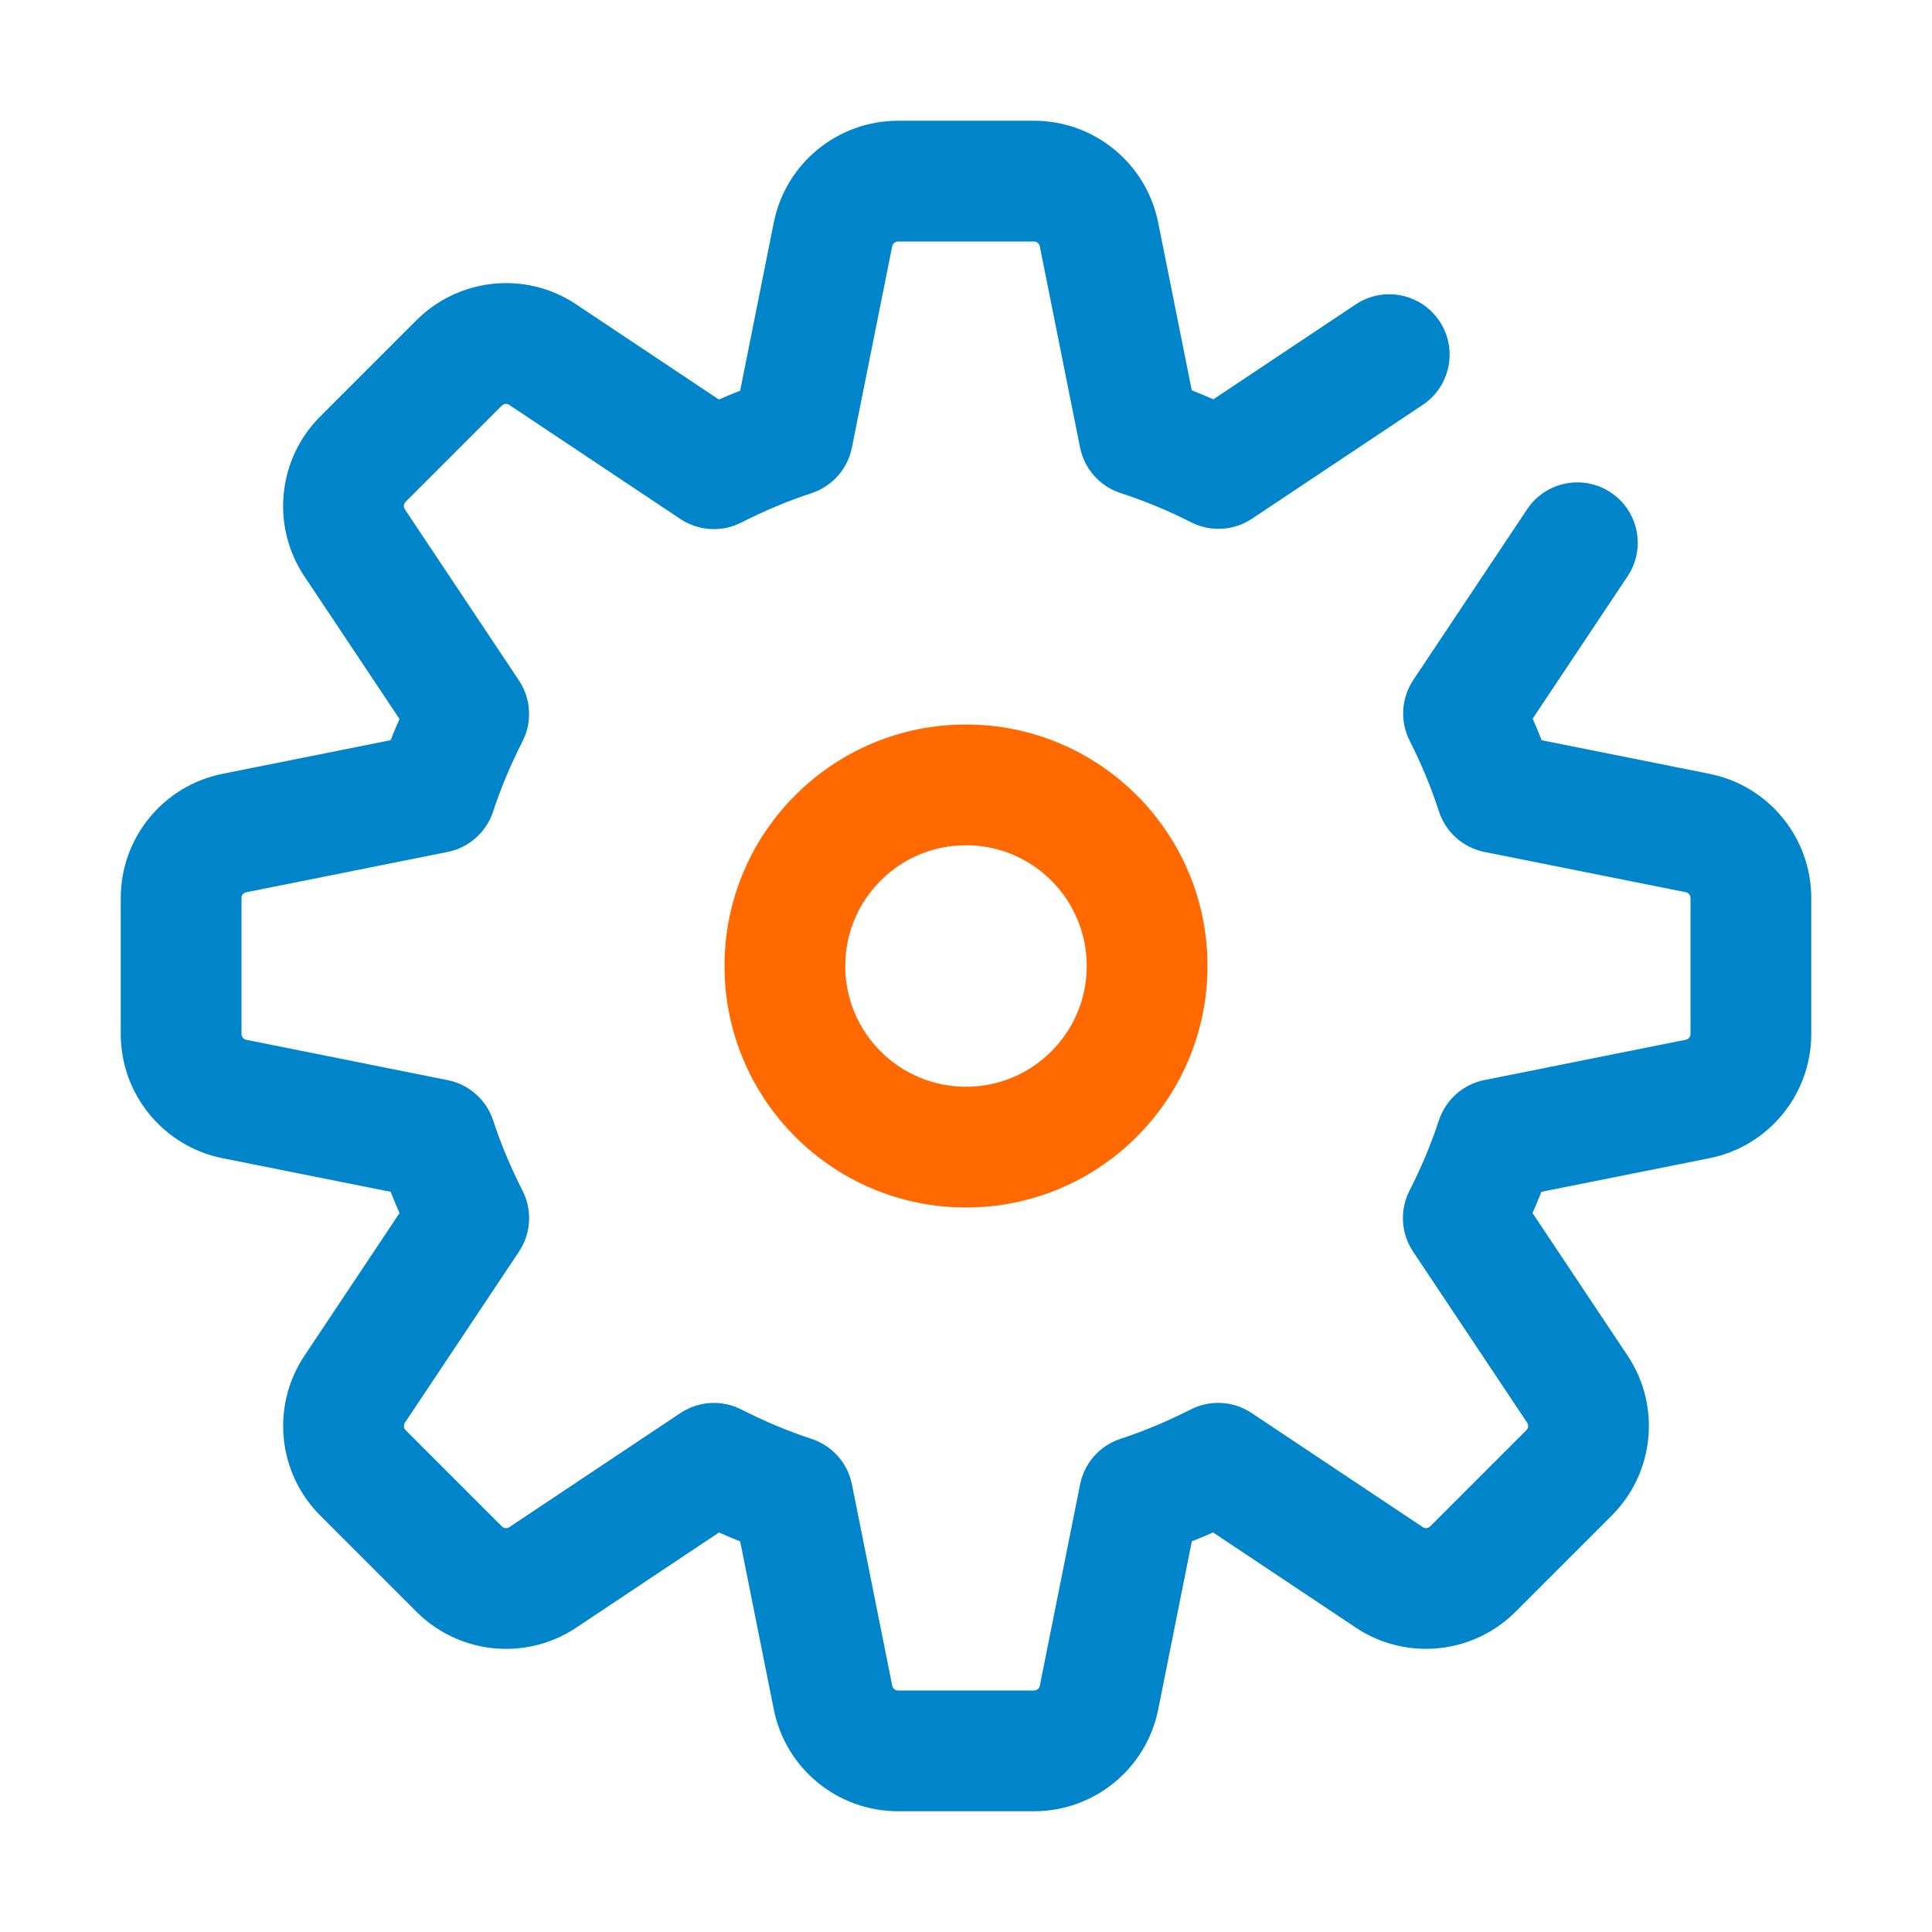
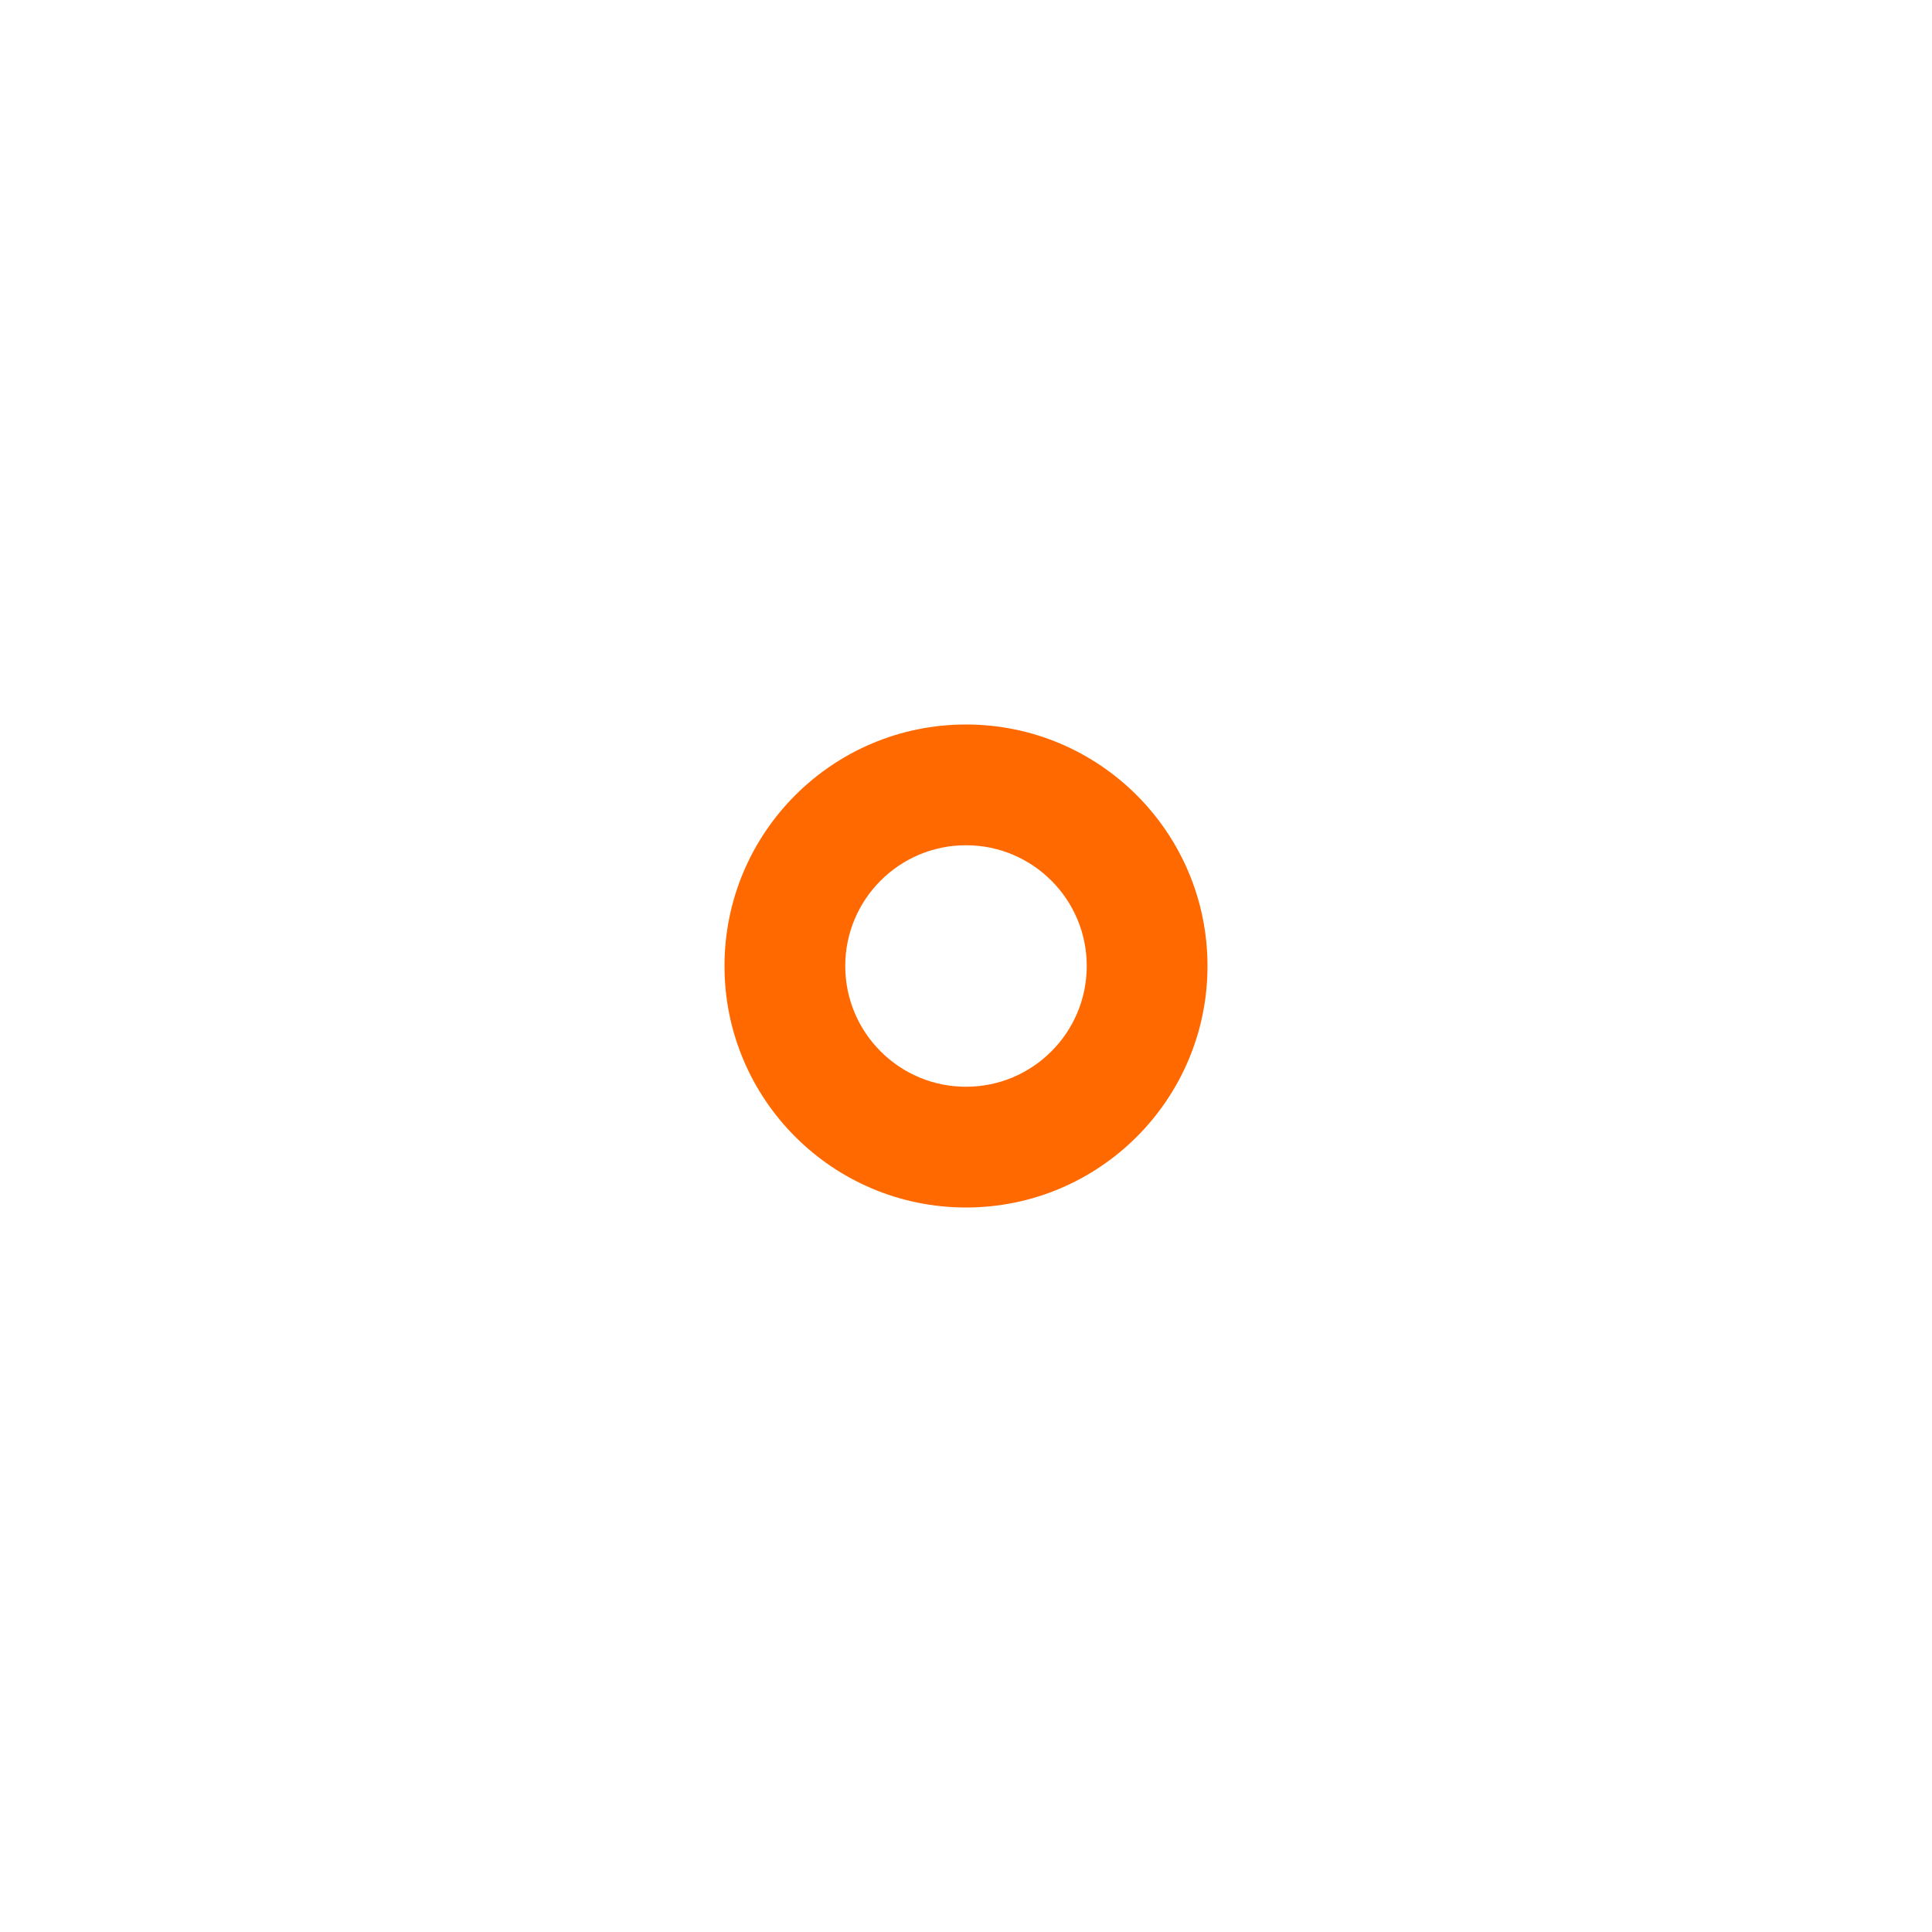
<svg xmlns="http://www.w3.org/2000/svg" width="64px" height="64px" viewBox="0 0 64 64" version="1.1">
  <title>managing</title>
  <desc>Created with Sketch.</desc>
  <g id="managing" stroke="none" stroke-width="1" fill="none" fill-rule="evenodd">
    <g id="64x64/managing">
      <g id="icon" transform="translate(4, 4)">
-         <path d="M35.479,8.931 L34.366,3.372 C33.974,1.412 32.252,0 30.253,0 L25.747,0 C23.748,0 22.027,1.411 21.633,3.37 L20.519,8.941 C20.283,9.034 20.049,9.132 19.815,9.235 L15.088,6.084 C13.432,4.972 11.214,5.194 9.797,6.607 L6.607,9.797 C5.194,11.21 4.973,13.428 6.083,15.091 L9.234,19.817 C9.131,20.051 9.032,20.285 8.939,20.52 L3.37,21.634 C1.412,22.026 0,23.748 0,25.747 L0,30.253 C0,32.252 1.411,33.973 3.37,34.367 L8.941,35.481 C9.034,35.717 9.132,35.951 9.235,36.185 L6.084,40.912 C4.975,42.575 5.195,44.792 6.61,46.206 L9.797,49.393 C10.591,50.186 11.658,50.621 12.763,50.621 C13.587,50.621 14.397,50.38 15.092,49.916 L19.817,46.766 C20.051,46.869 20.285,46.968 20.52,47.061 L21.634,52.63 C22.026,54.588 23.748,56 25.747,56 L30.253,56 C32.252,56 33.973,54.589 34.367,52.63 L35.481,47.059 C35.717,46.966 35.951,46.868 36.185,46.765 L40.912,49.916 C41.603,50.379 42.413,50.62 43.239,50.62 C44.344,50.62 45.411,50.185 46.205,49.391 L49.393,46.203 C50.806,44.79 51.027,42.572 49.917,40.909 L46.766,36.183 C46.869,35.949 46.968,35.715 47.061,35.48 L52.63,34.366 C54.588,33.974 56,32.252 56,30.253 L56,25.747 C56,23.748 54.588,22.026 52.628,21.634 L47.069,20.521 C46.975,20.281 46.876,20.042 46.772,19.805 L49.916,15.089 C50.529,14.17 50.281,12.929 49.362,12.316 C48.443,11.703 47.201,11.951 46.588,12.87 L42.817,18.526 C42.416,19.128 42.371,19.899 42.699,20.543 C43.083,21.297 43.406,22.076 43.667,22.88 C43.891,23.567 44.468,24.08 45.177,24.222 L51.843,25.556 C51.934,25.574 52,25.654 52,25.747 L52,30.253 C52,30.345 51.934,30.425 51.845,30.443 L45.173,31.778 C44.466,31.919 43.89,32.431 43.665,33.116 C43.409,33.897 43.084,34.671 42.691,35.442 C42.363,36.086 42.408,36.857 42.809,37.459 L46.589,43.129 C46.64,43.205 46.63,43.309 46.564,43.375 L43.377,46.562 C43.339,46.6 43.291,46.62 43.239,46.62 C43.198,46.62 43.164,46.61 43.135,46.59 L37.461,42.808 C36.859,42.407 36.088,42.362 35.444,42.69 C34.673,43.082 33.899,43.407 33.118,43.663 C32.432,43.888 31.921,44.464 31.78,45.172 L30.445,51.843 C30.427,51.934 30.346,52 30.253,52 L25.747,52 C25.655,52 25.575,51.934 25.557,51.845 L24.222,45.173 C24.081,44.466 23.569,43.89 22.884,43.665 C22.103,43.409 21.329,43.084 20.558,42.691 C19.914,42.363 19.143,42.408 18.541,42.809 L12.871,46.589 C12.839,46.611 12.803,46.621 12.763,46.621 C12.711,46.621 12.663,46.602 12.625,46.564 L9.438,43.377 C9.372,43.311 9.361,43.207 9.412,43.131 L13.192,37.461 C13.593,36.859 13.638,36.088 13.31,35.444 C12.918,34.673 12.593,33.899 12.337,33.118 C12.112,32.432 11.536,31.921 10.828,31.78 L4.157,30.445 C4.066,30.427 4,30.346 4,30.253 L4,25.747 C4,25.655 4.066,25.575 4.155,25.557 L10.827,24.222 C11.534,24.081 12.11,23.569 12.335,22.884 C12.591,22.103 12.916,21.329 13.309,20.558 C13.637,19.914 13.592,19.143 13.191,18.541 L9.411,12.871 C9.36,12.795 9.37,12.691 9.436,12.625 L12.623,9.438 C12.691,9.371 12.792,9.36 12.864,9.409 L18.539,13.192 C19.141,13.593 19.912,13.638 20.556,13.31 C21.327,12.918 22.101,12.593 22.882,12.337 C23.568,12.112 24.079,11.536 24.22,10.828 L25.555,4.157 C25.573,4.066 25.654,4 25.747,4 L30.253,4 C30.346,4 30.426,4.066 30.444,4.157 L31.778,10.823 C31.92,11.532 32.433,12.109 33.12,12.333 C33.924,12.595 34.705,12.918 35.457,13.301 C36.101,13.629 36.872,13.584 37.474,13.183 L43.13,9.412 C44.049,8.799 44.297,7.557 43.684,6.638 C43.071,5.719 41.83,5.471 40.911,6.084 L36.195,9.228 C35.958,9.124 35.719,9.025 35.479,8.931 Z" id="Combined-Shape" fill="#0085CA" />
        <path d="M28,20 C32.418,20 36,23.582 36,28 C36,32.418 32.418,36 28,36 C23.582,36 20,32.418 20,28 C20,23.582 23.582,20 28,20 Z M28,24 C25.791,24 24,25.791 24,28 C24,30.209 25.791,32 28,32 C30.209,32 32,30.209 32,28 C32,25.791 30.209,24 28,24 Z" id="Rectangle-22" fill="#FF6900" />
      </g>
    </g>
  </g>
</svg>